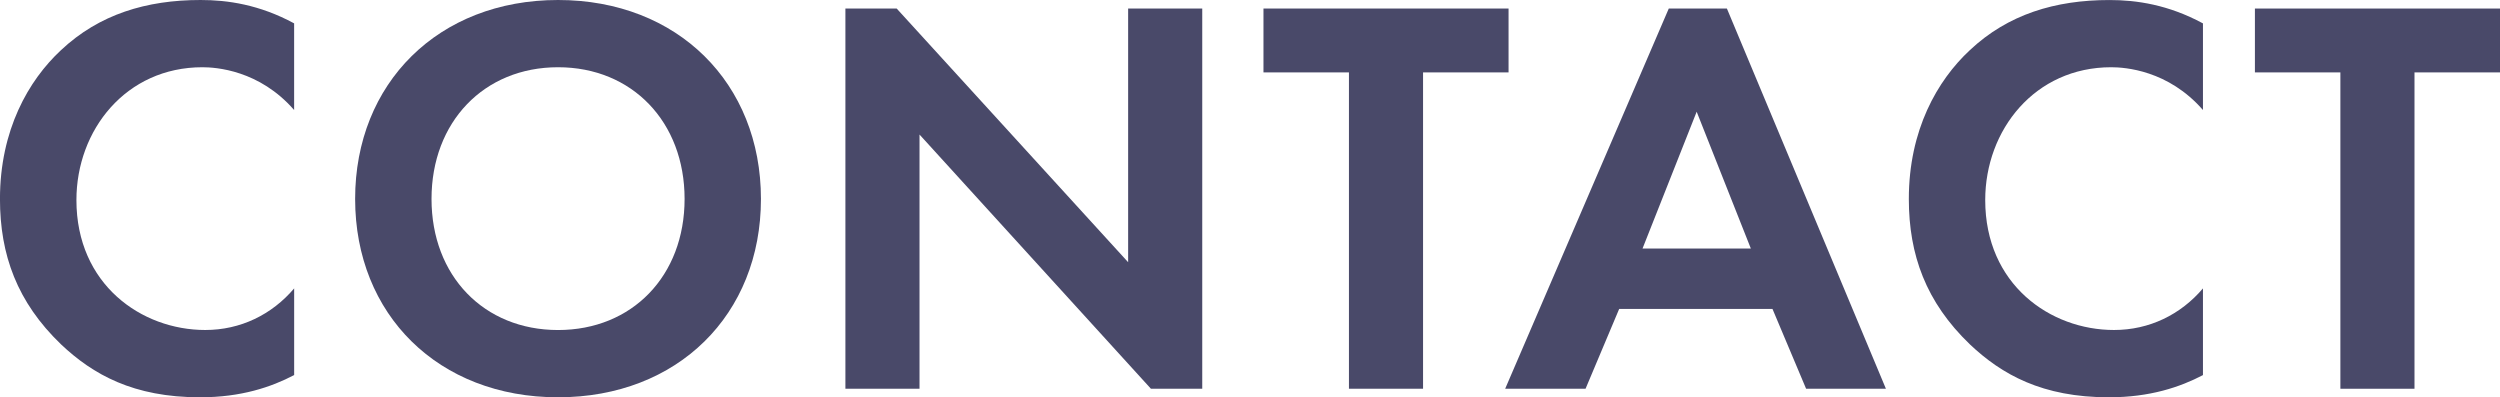
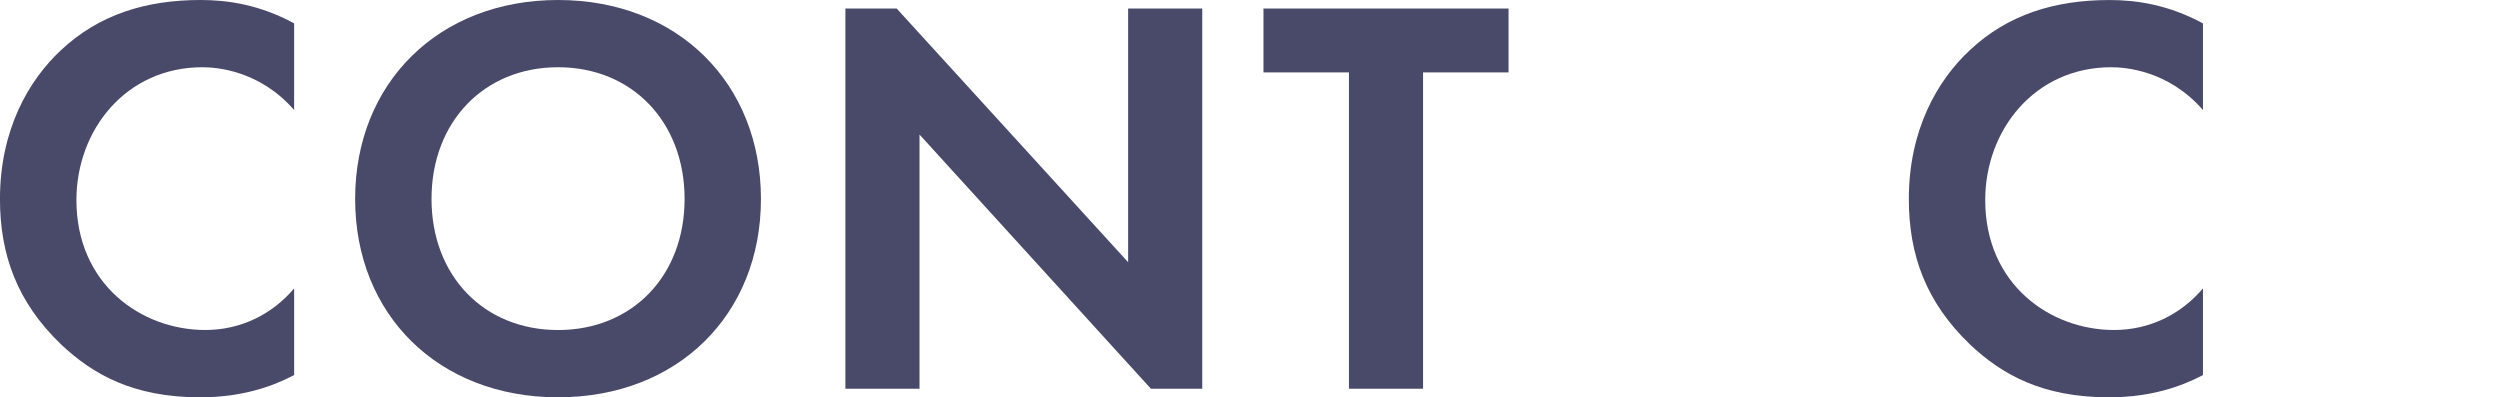
<svg xmlns="http://www.w3.org/2000/svg" id="_レイヤー_2" viewBox="0 0 78.971 12.55">
  <defs>
    <style>.cls-1{fill:#494969;}</style>
  </defs>
  <g id="navi">
    <g>
      <path class="cls-1" d="M9.291,11.848c-.72,.378-1.674,.702-2.971,.702-2.106,0-3.385-.72-4.394-1.674-1.386-1.333-1.927-2.827-1.927-4.591C0,4.105,.9,2.539,1.927,1.584,3.134,.45,4.628,0,6.338,0c.847,0,1.855,.144,2.953,.738V3.475c-1.098-1.26-2.467-1.351-2.898-1.351-2.413,0-3.979,1.981-3.979,4.195,0,2.665,2.053,4.105,4.069,4.105,1.116,0,2.106-.486,2.809-1.314v2.737Z" />
      <path class="cls-1" d="M24.037,6.284c0,3.655-2.628,6.266-6.409,6.266s-6.41-2.611-6.41-6.266S13.847,0,17.628,0s6.409,2.629,6.409,6.284Zm-2.412,0c0-2.431-1.656-4.16-3.997-4.16s-3.997,1.729-3.997,4.16,1.656,4.141,3.997,4.141,3.997-1.71,3.997-4.141Z" />
      <path class="cls-1" d="M26.705,12.28V.27h1.62l7.311,8.013V.27h2.341V12.28h-1.621l-7.31-8.03V12.28h-2.341Z" />
      <path class="cls-1" d="M44.952,2.287V12.28h-2.341V2.287h-2.7V.27h7.742V2.287h-2.701Z" />
-       <path class="cls-1" d="M55.99,9.759h-4.843l-1.062,2.521h-2.539L52.714,.27h1.836l5.023,12.01h-2.521l-1.062-2.521Zm-.684-1.909l-1.711-4.321-1.71,4.321h3.421Z" />
      <path class="cls-1" d="M69.589,11.848c-.721,.378-1.675,.702-2.971,.702-2.107,0-3.386-.72-4.394-1.674-1.387-1.333-1.927-2.827-1.927-4.591,0-2.179,.9-3.745,1.927-4.7,1.206-1.134,2.7-1.584,4.411-1.584,.847,0,1.854,.144,2.953,.738V3.475c-1.099-1.26-2.467-1.351-2.899-1.351-2.412,0-3.979,1.981-3.979,4.195,0,2.665,2.052,4.105,4.068,4.105,1.117,0,2.107-.486,2.81-1.314v2.737Z" />
-       <path class="cls-1" d="M76.27,2.287V12.28h-2.341V2.287h-2.7V.27h7.742V2.287h-2.701Z" />
    </g>
  </g>
</svg>